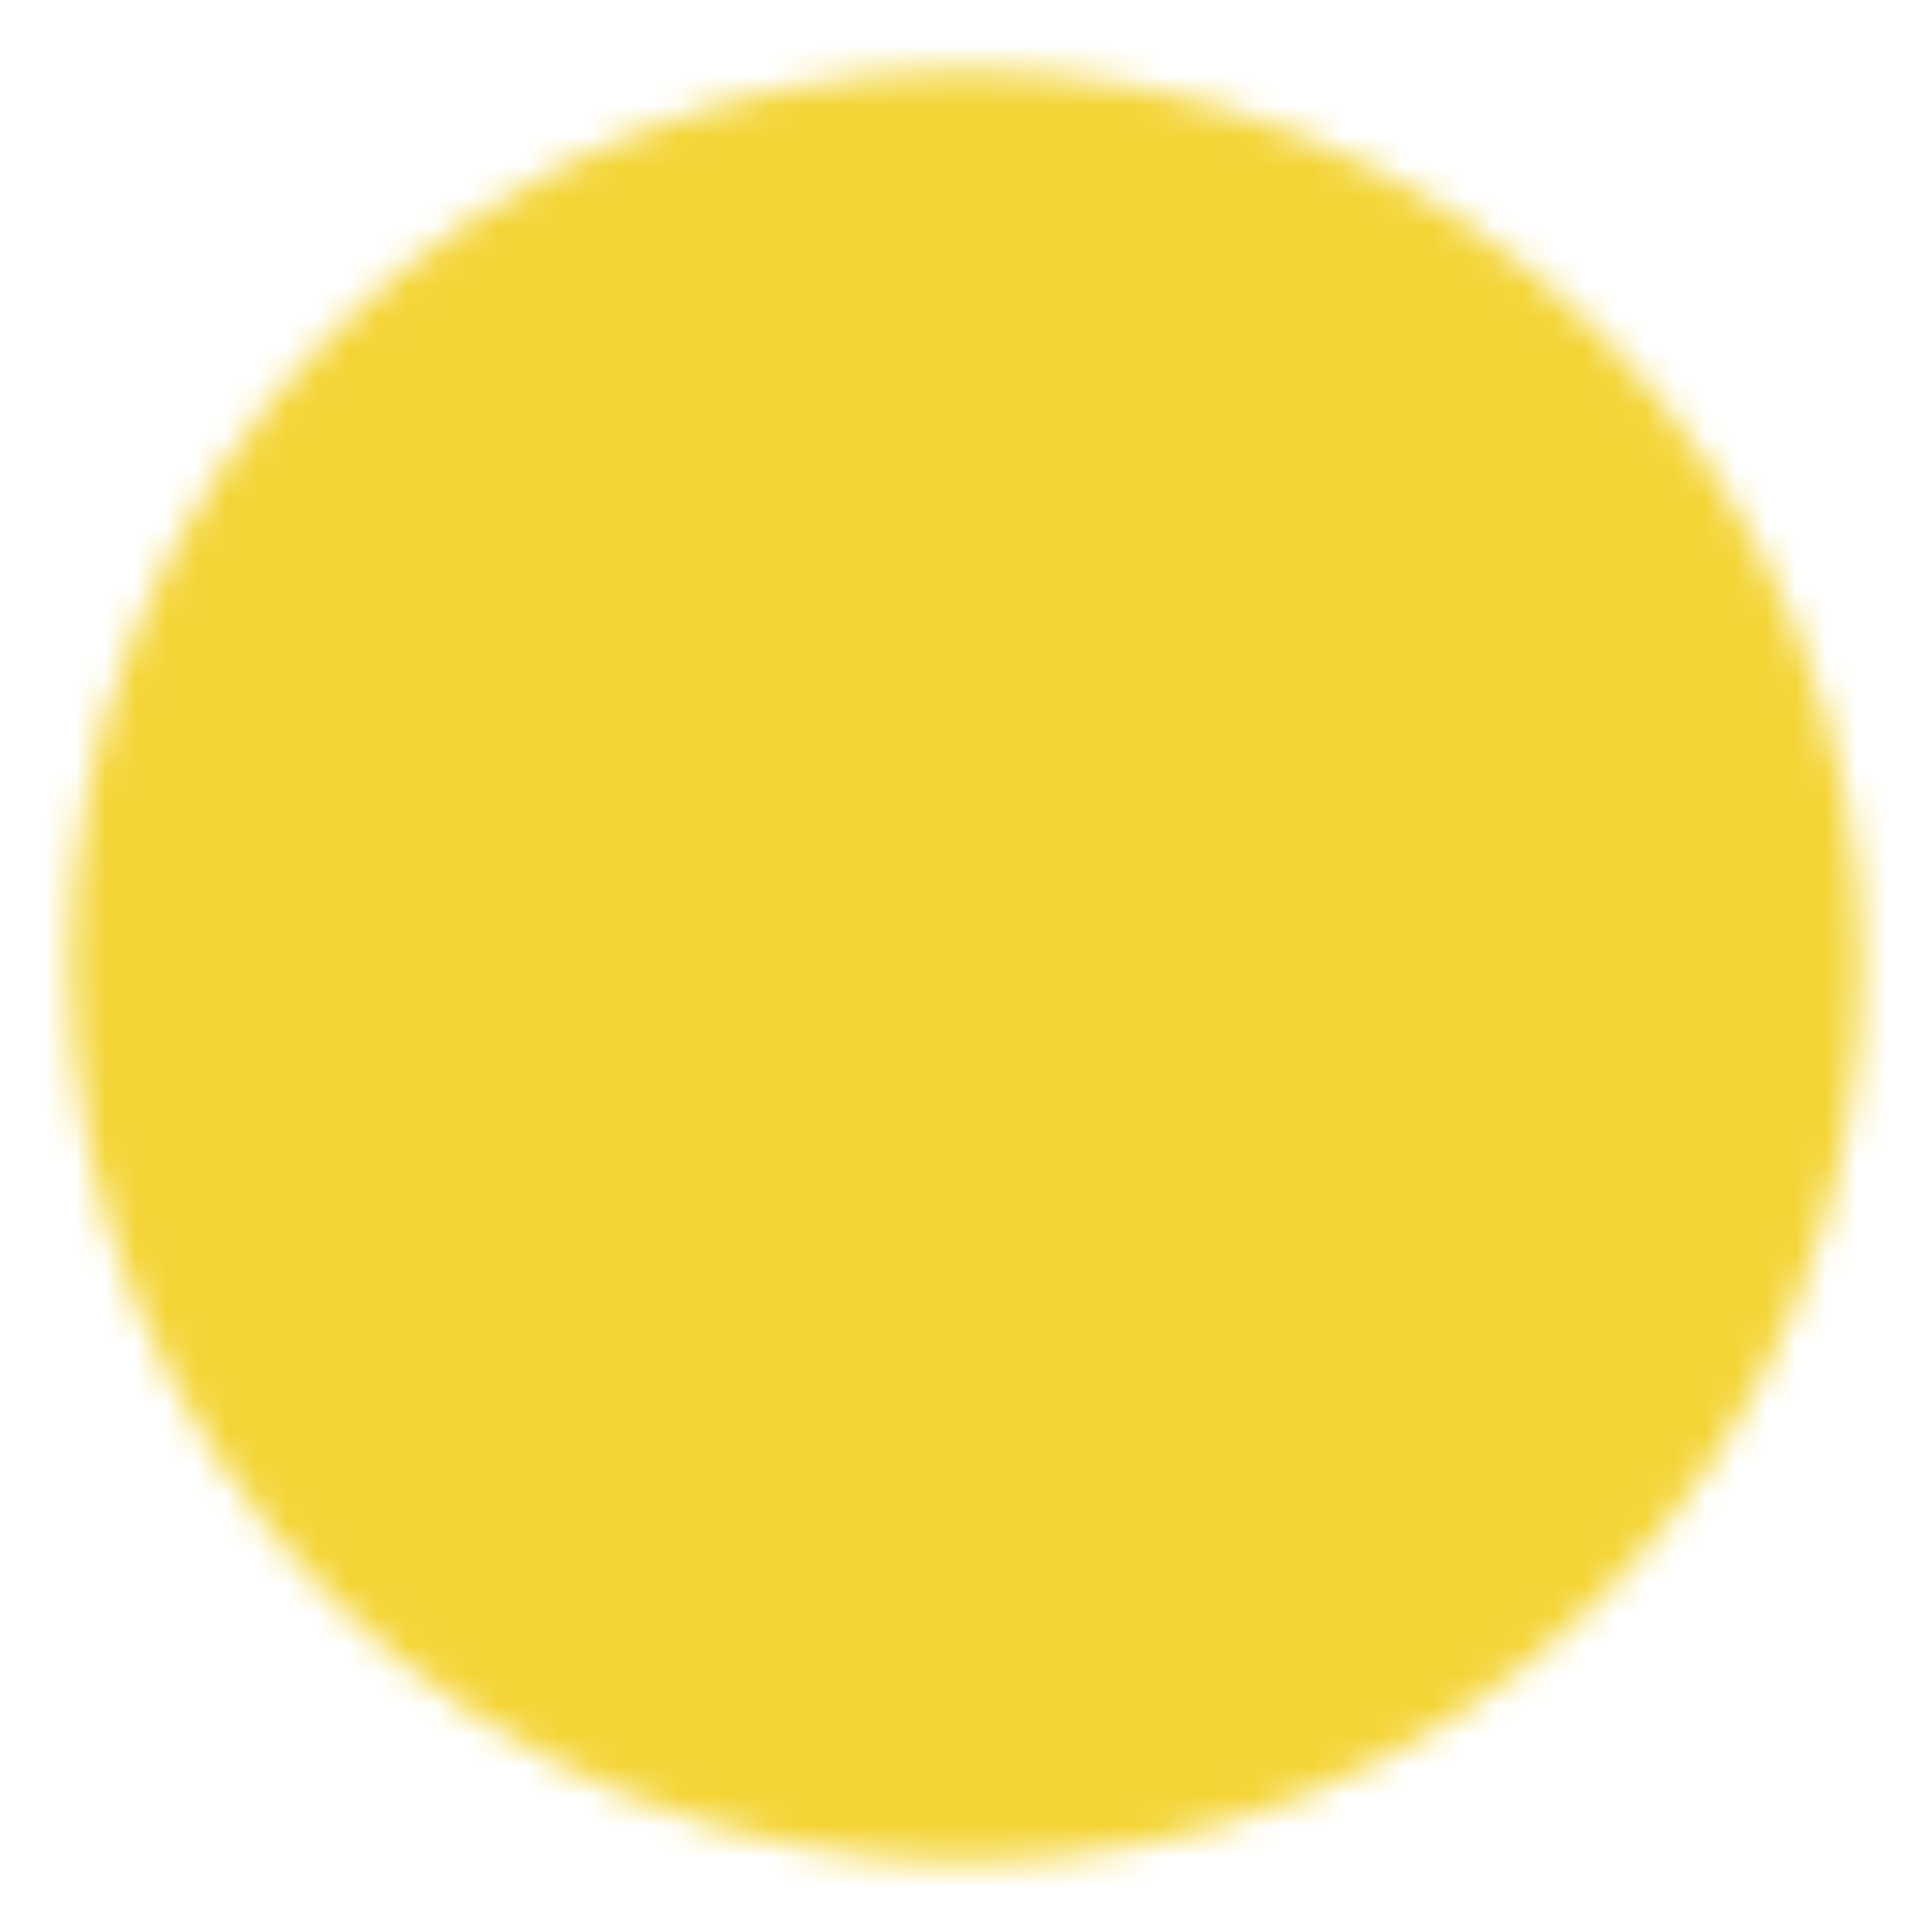
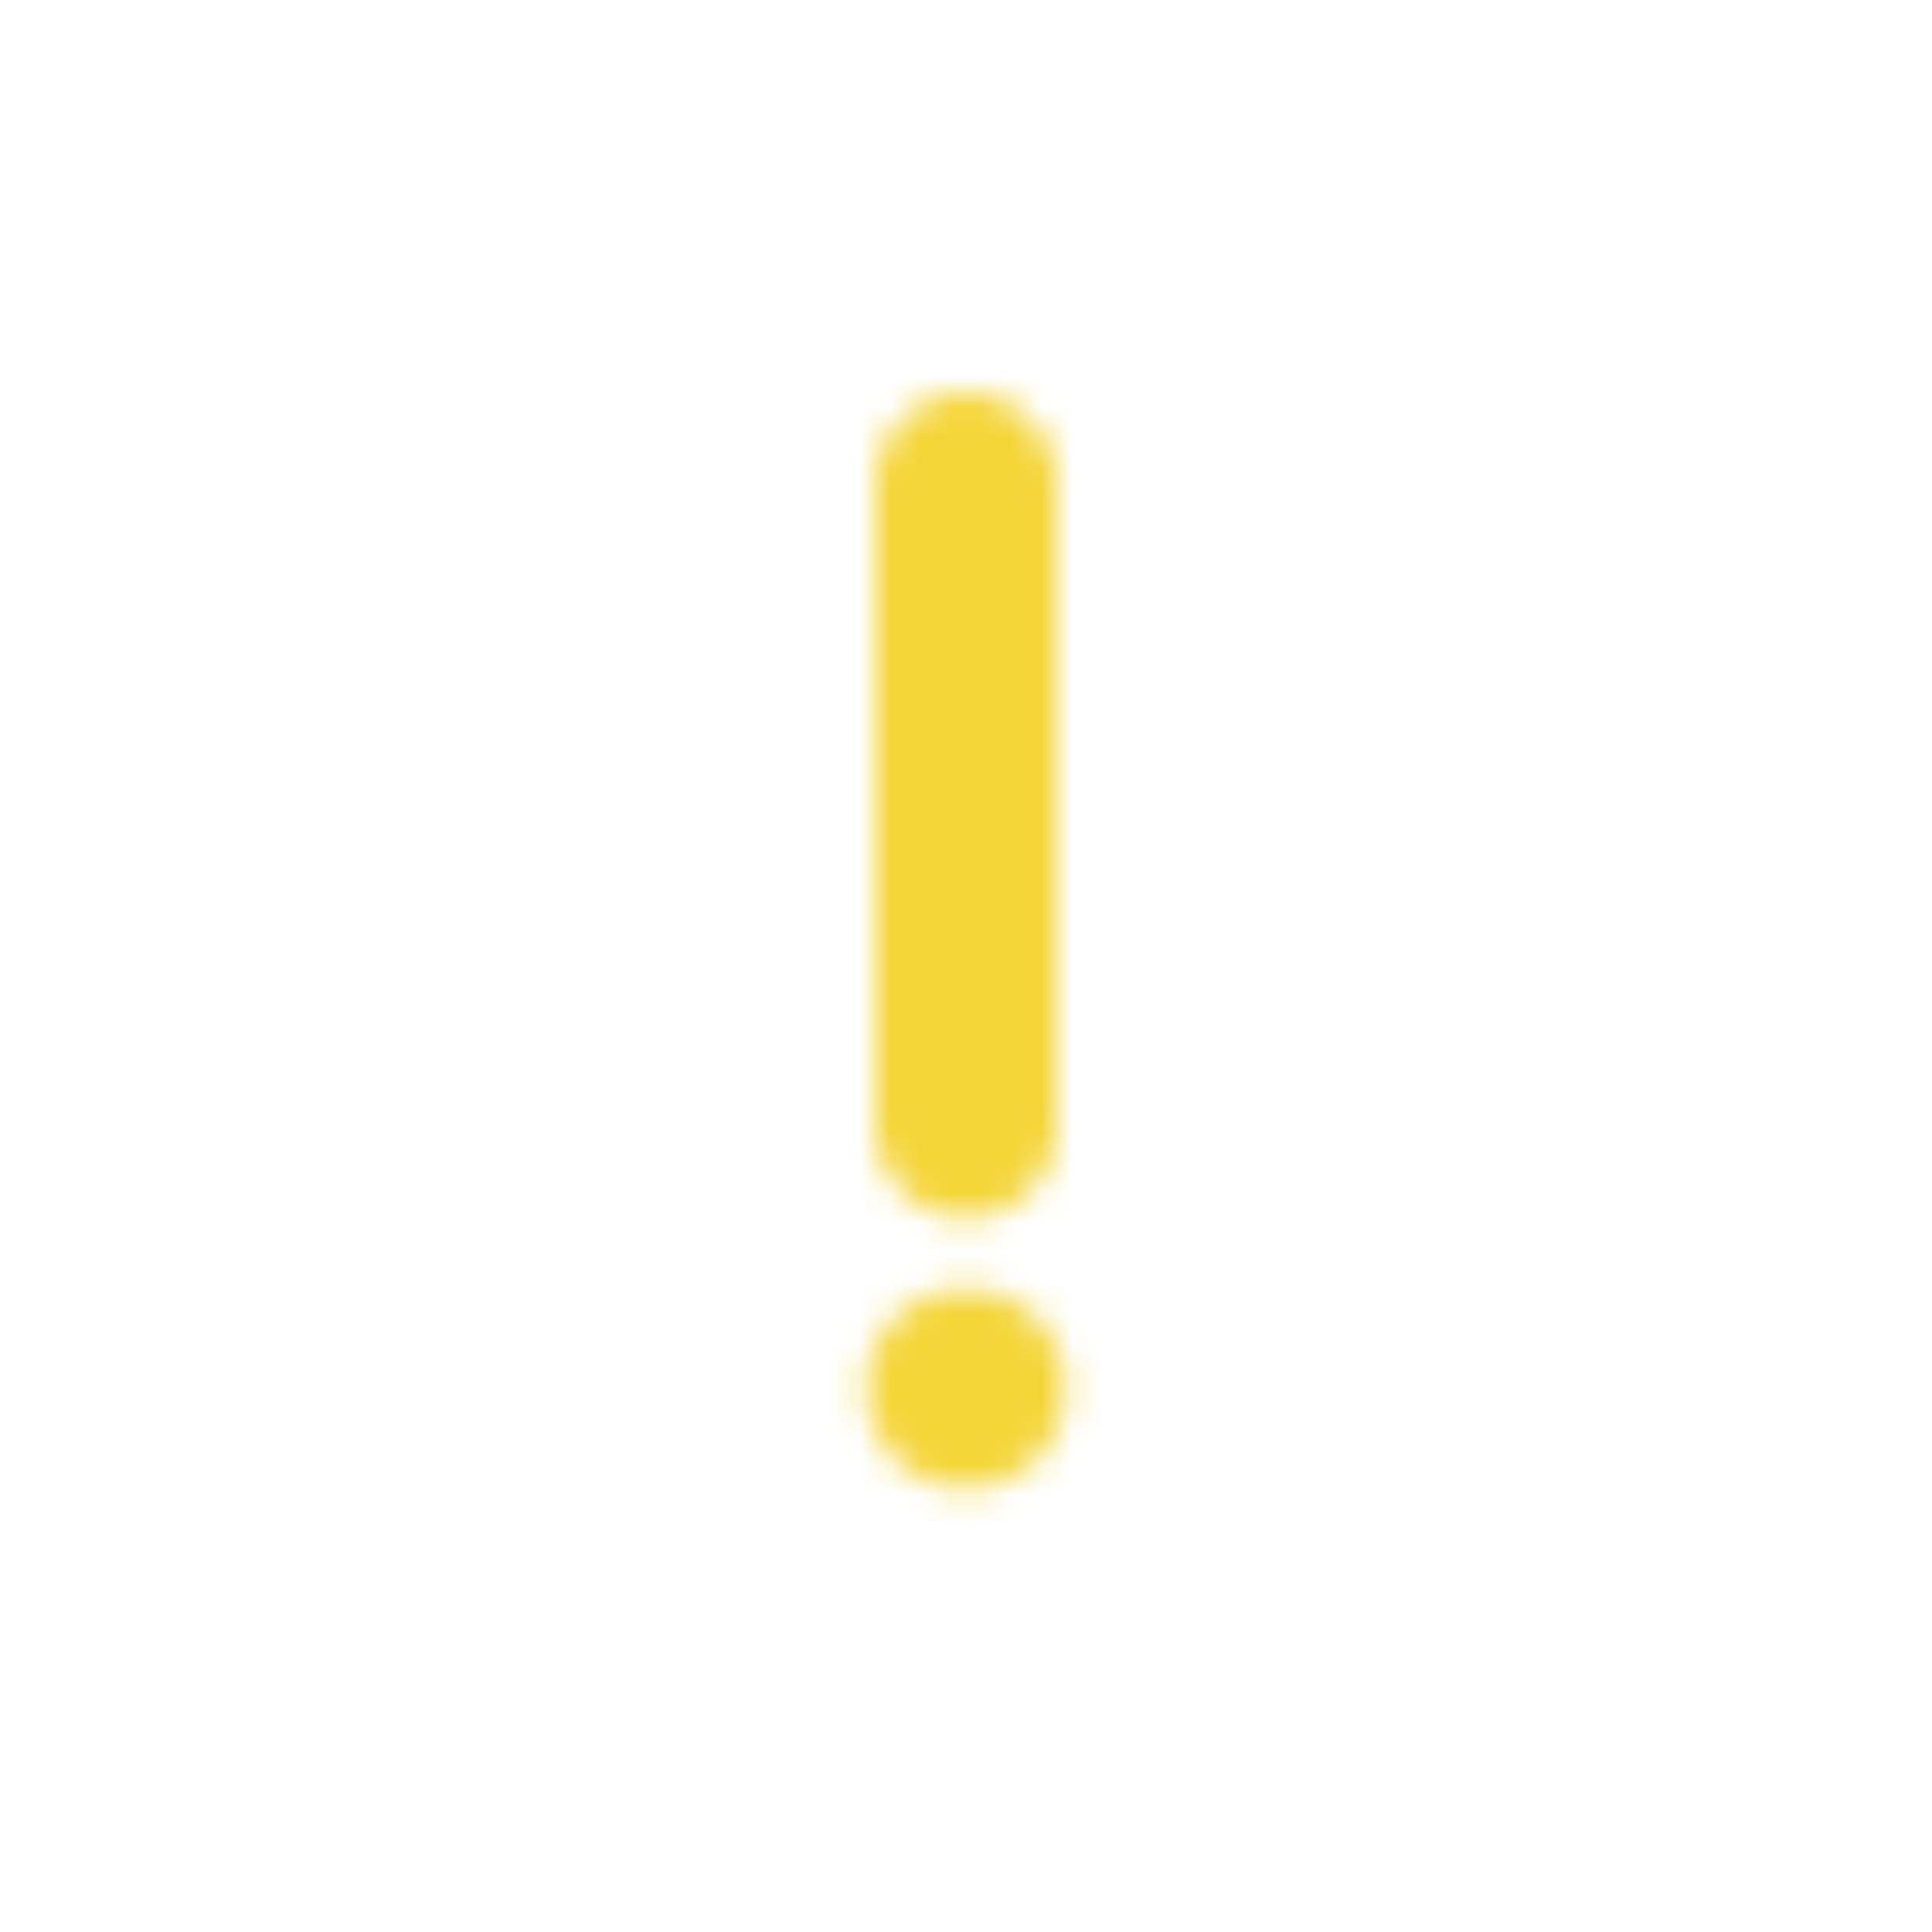
<svg xmlns="http://www.w3.org/2000/svg" width="64" height="64" viewBox="0 0 64 64" fill="none">
  <mask id="mask0_518_4852" style="mask-type:luminance" maskUnits="userSpaceOnUse" x="2" y="2" width="60" height="60">
-     <path d="M31.999 58.667C35.501 58.671 38.97 57.983 42.206 56.643C45.442 55.303 48.381 53.336 50.855 50.856C53.335 48.383 55.301 45.443 56.642 42.207C57.982 38.971 58.67 35.502 58.665 32C58.67 28.497 57.982 25.029 56.642 21.793C55.301 18.557 53.335 15.617 50.855 13.144C48.381 10.664 45.442 8.697 42.206 7.357C38.97 6.016 35.501 5.329 31.999 5.333C28.496 5.329 25.027 6.017 21.791 7.357C18.555 8.697 15.616 10.664 13.143 13.144C10.663 15.617 8.696 18.557 7.356 21.793C6.015 25.029 5.328 28.497 5.332 32C5.328 35.502 6.015 38.971 7.356 42.207C8.696 45.443 10.663 48.383 13.143 50.856C15.616 53.336 18.555 55.303 21.791 56.643C25.027 57.983 28.496 58.671 31.999 58.667Z" fill="white" stroke="white" stroke-width="6" stroke-linejoin="round" />
    <path fill-rule="evenodd" clip-rule="evenodd" d="M31.997 49.333C32.882 49.333 33.729 48.982 34.354 48.357C34.98 47.732 35.331 46.884 35.331 46C35.331 45.116 34.98 44.268 34.354 43.643C33.729 43.018 32.882 42.666 31.997 42.666C31.113 42.666 30.265 43.018 29.64 43.643C29.015 44.268 28.664 45.116 28.664 46C28.664 46.884 29.015 47.732 29.64 48.357C30.265 48.982 31.113 49.333 31.997 49.333Z" fill="black" />
    <path d="M32 16V37.333" stroke="black" stroke-width="6" stroke-linecap="round" stroke-linejoin="round" />
  </mask>
  <g mask="url(#mask0_518_4852)">
    <path d="M0 0H64V64H0V0Z" fill="#F4D538" />
  </g>
</svg>